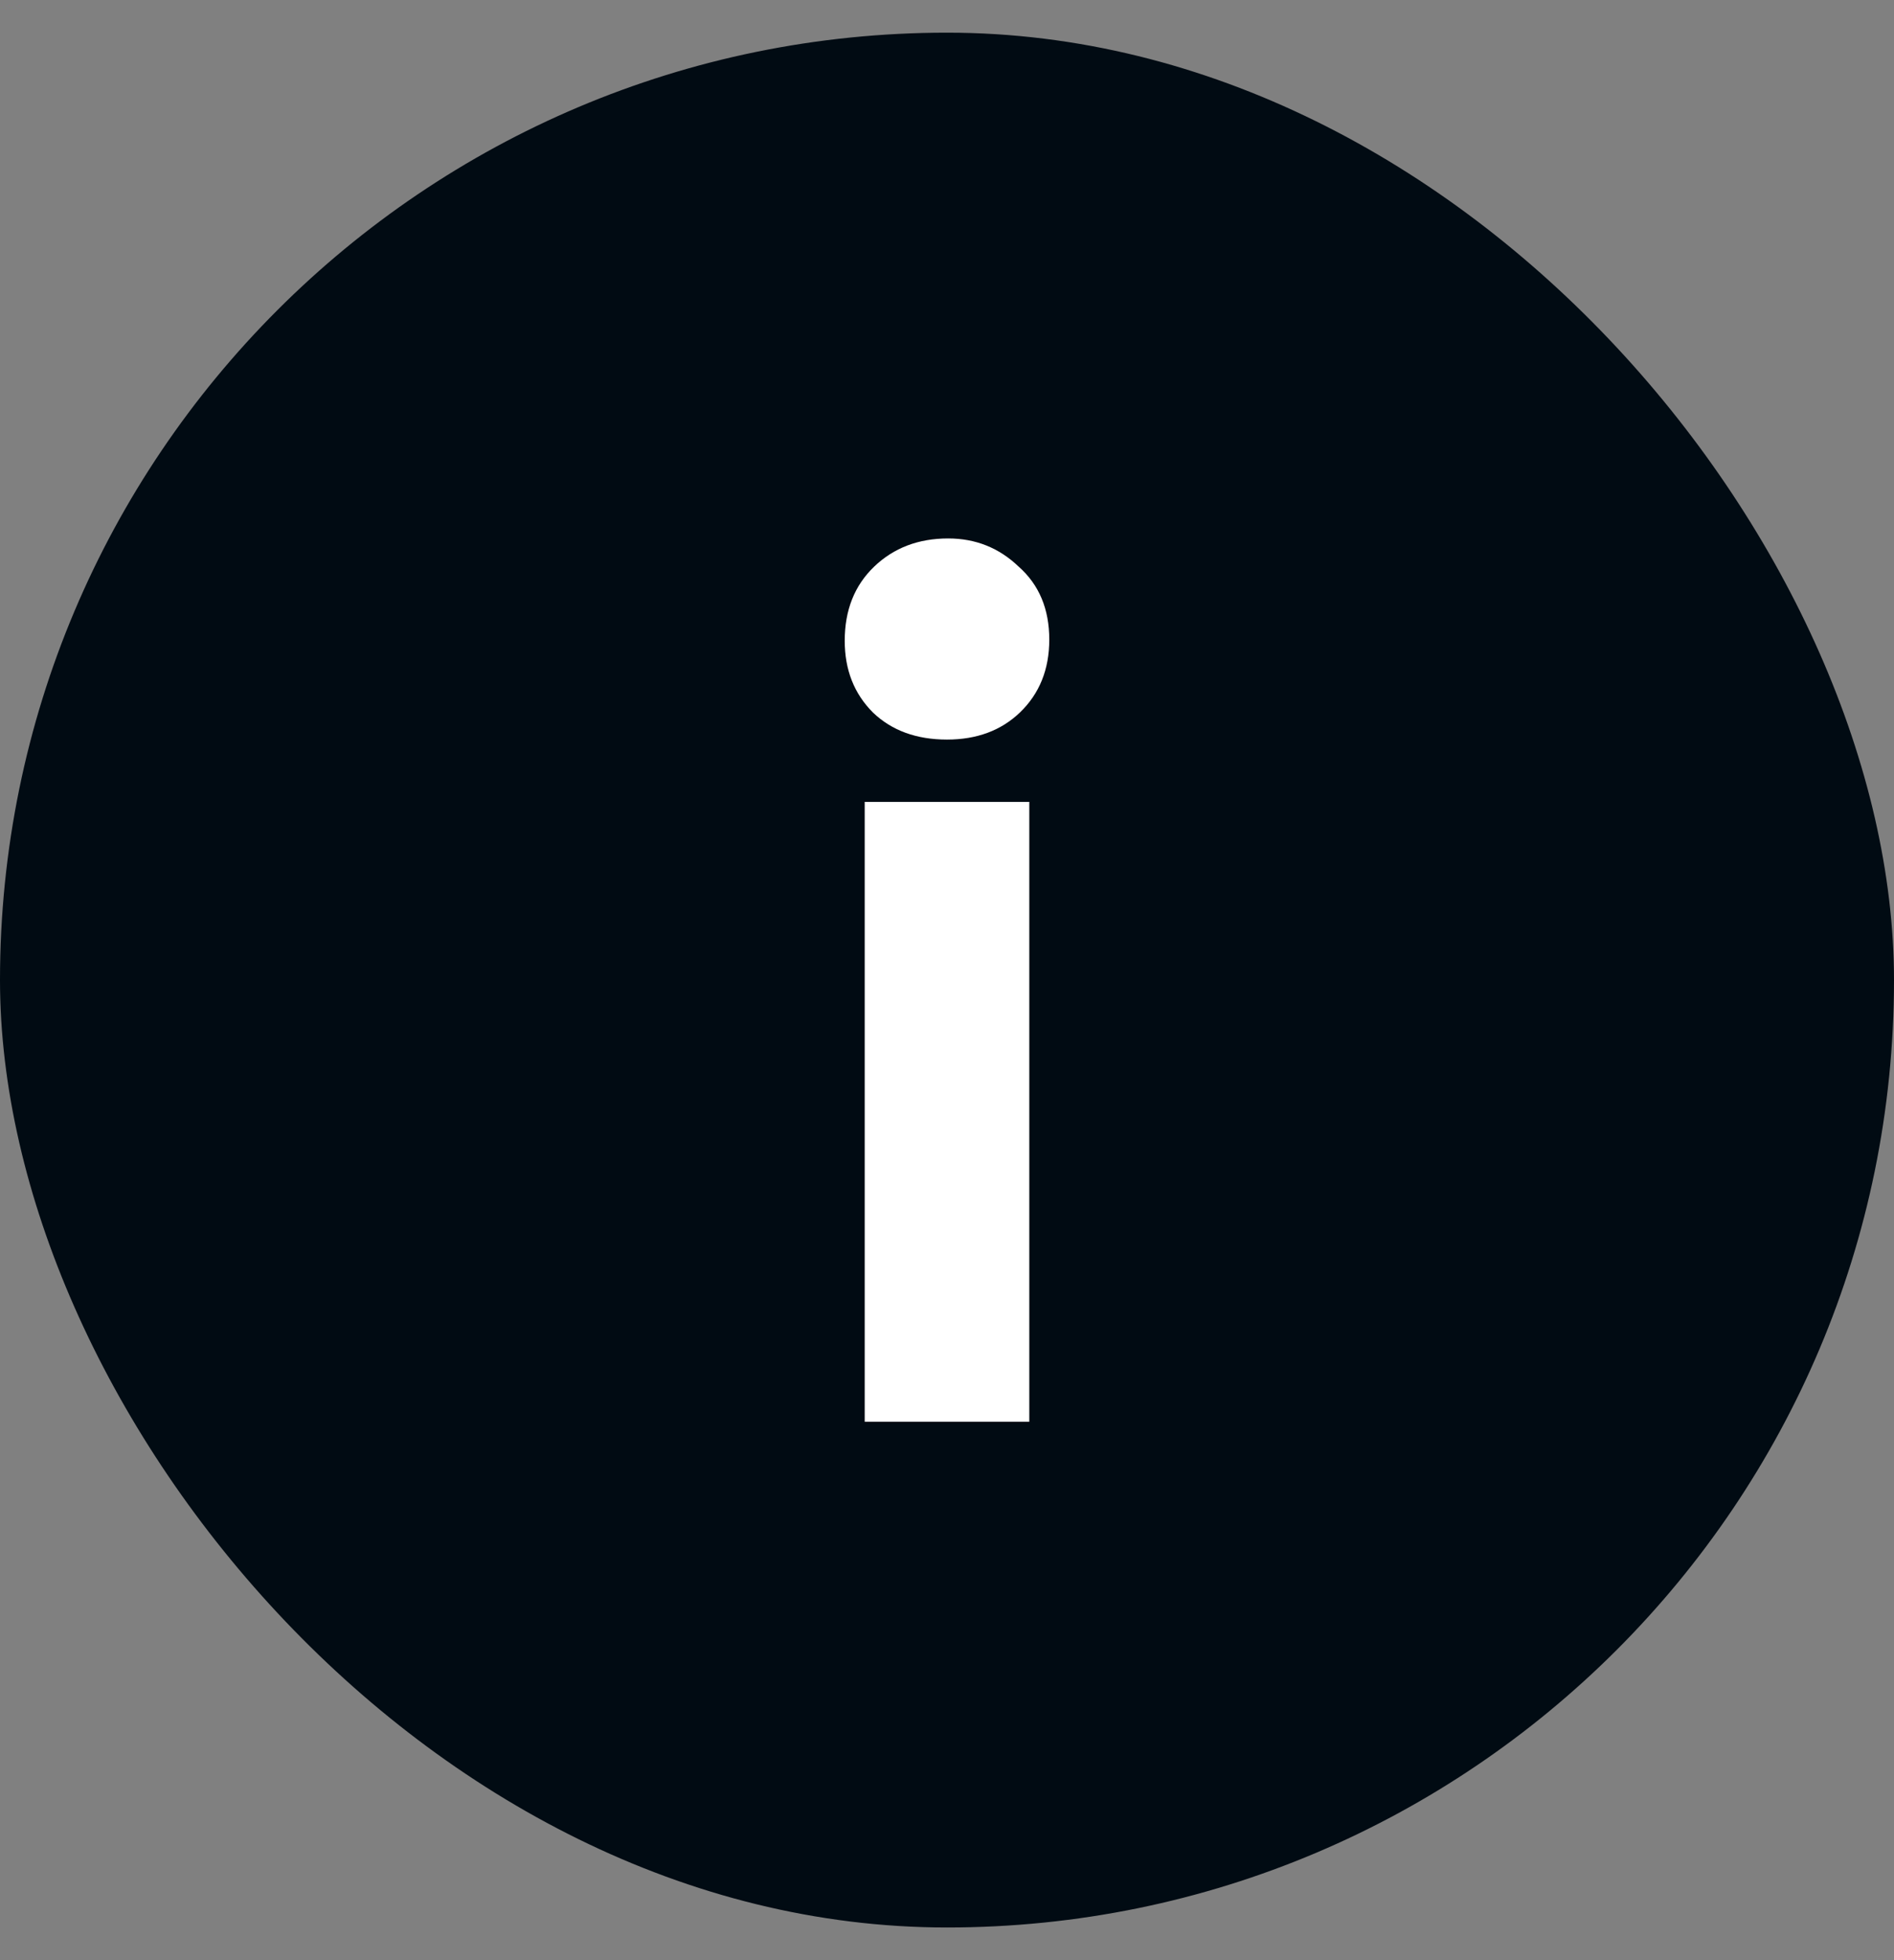
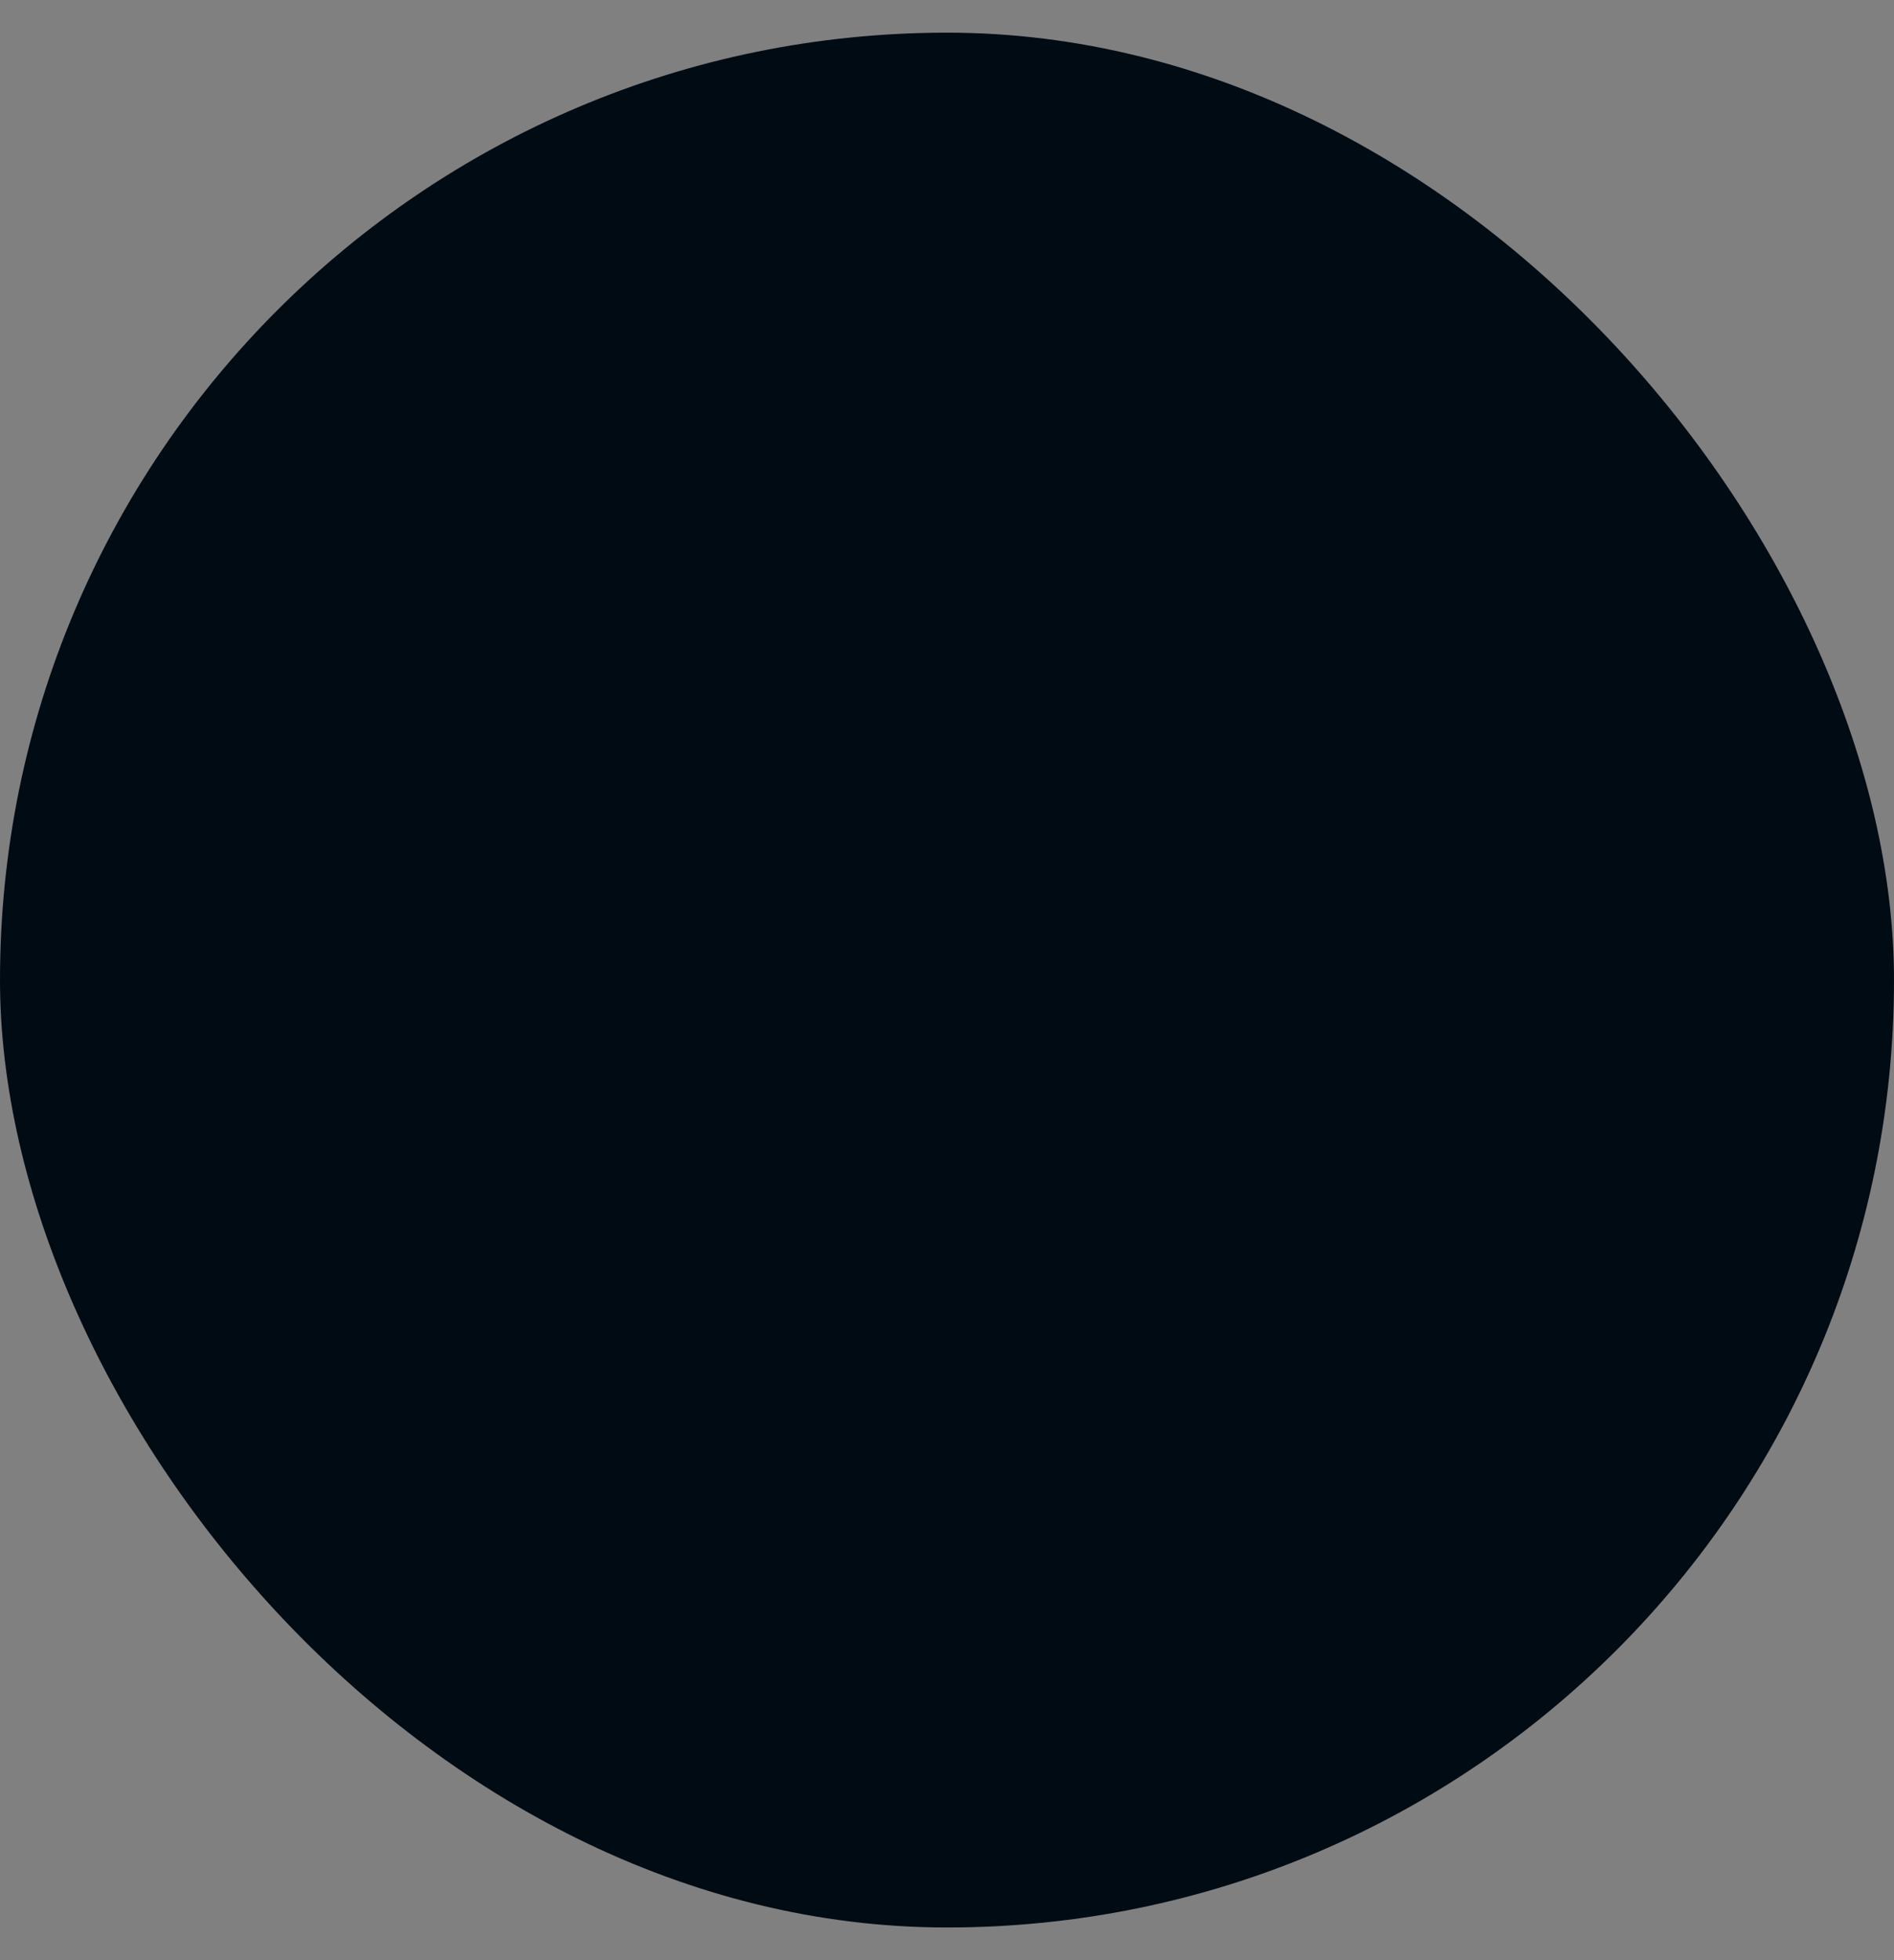
<svg xmlns="http://www.w3.org/2000/svg" width="29" height="30" viewBox="0 0 29 30" fill="none">
  <rect x="0" y="0" width="29" height="30" fill="#808080" stroke="none" />
  <rect y="0.5" width="29" height="29" rx="14.5" fill="#010B13" />
-   <path d="M13.24 21.759V12.273H15.76V21.759H13.24ZM14.5 11.319C14.032 11.319 13.654 11.181 13.366 10.905C13.078 10.617 12.934 10.251 12.934 9.807C12.934 9.339 13.084 8.961 13.384 8.673C13.684 8.385 14.062 8.241 14.518 8.241C14.938 8.241 15.298 8.385 15.598 8.673C15.91 8.949 16.066 9.321 16.066 9.789C16.066 10.245 15.916 10.617 15.616 10.905C15.328 11.181 14.956 11.319 14.5 11.319Z" fill="white" />
</svg>